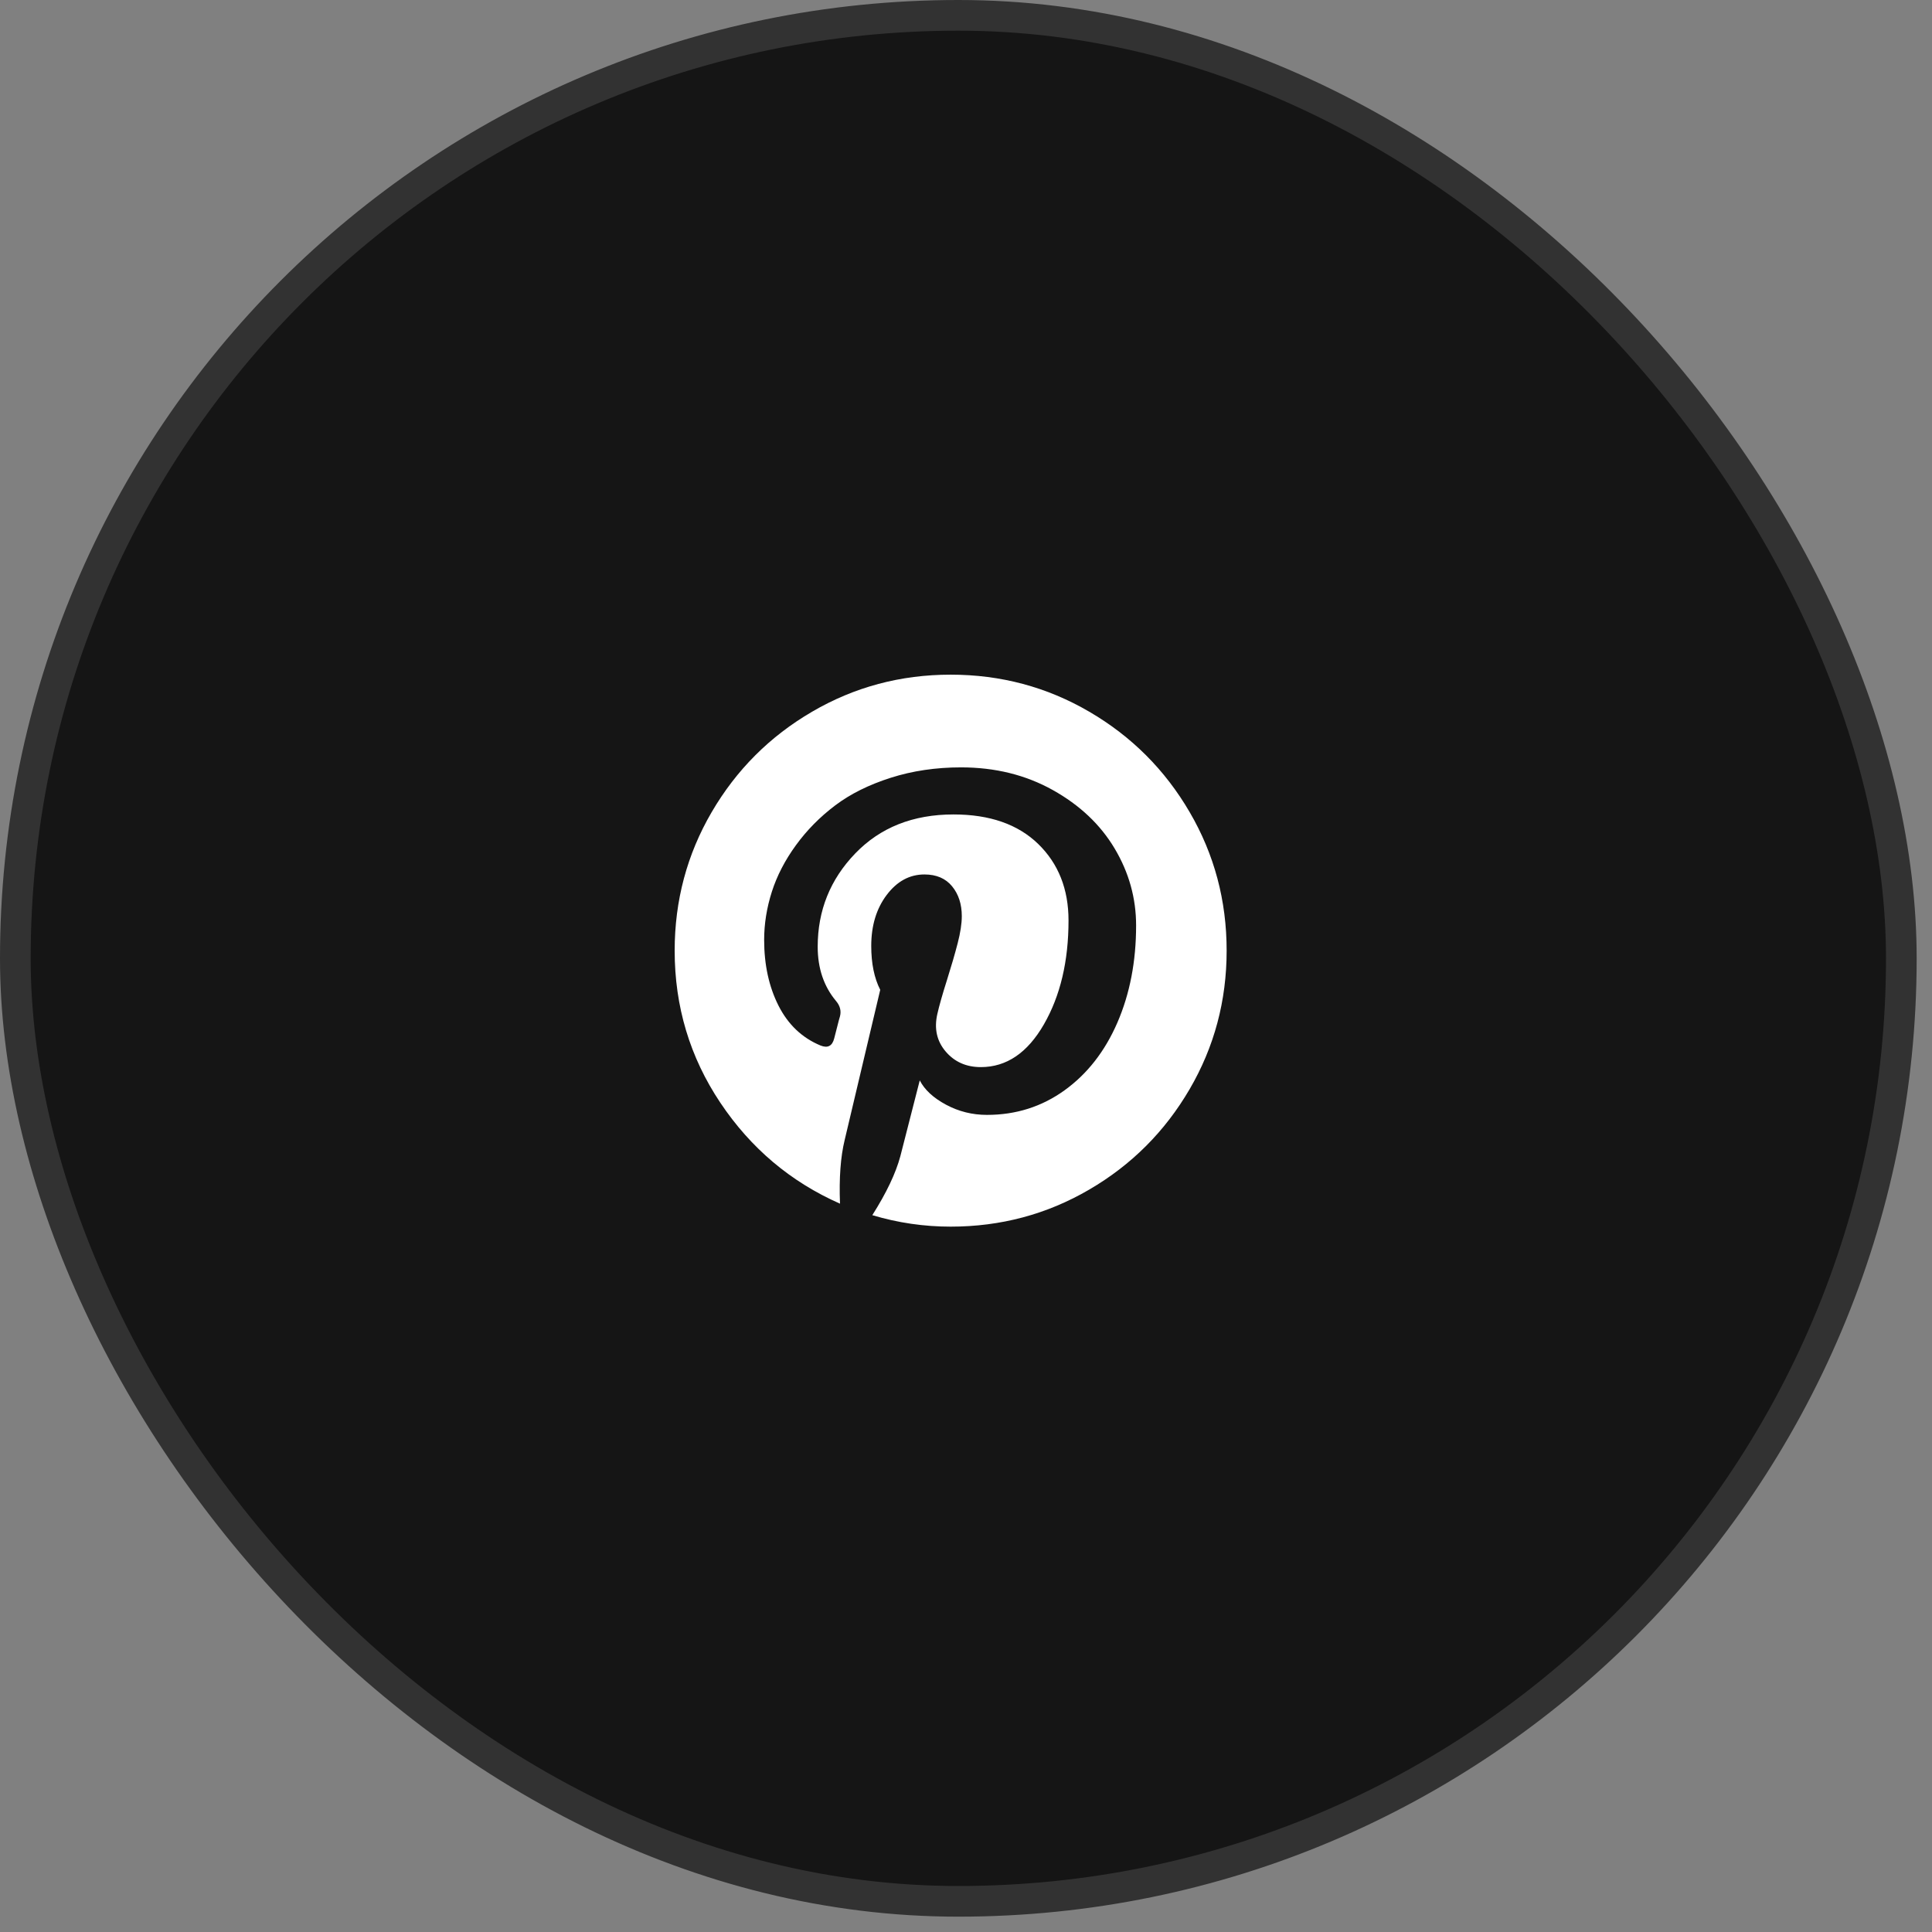
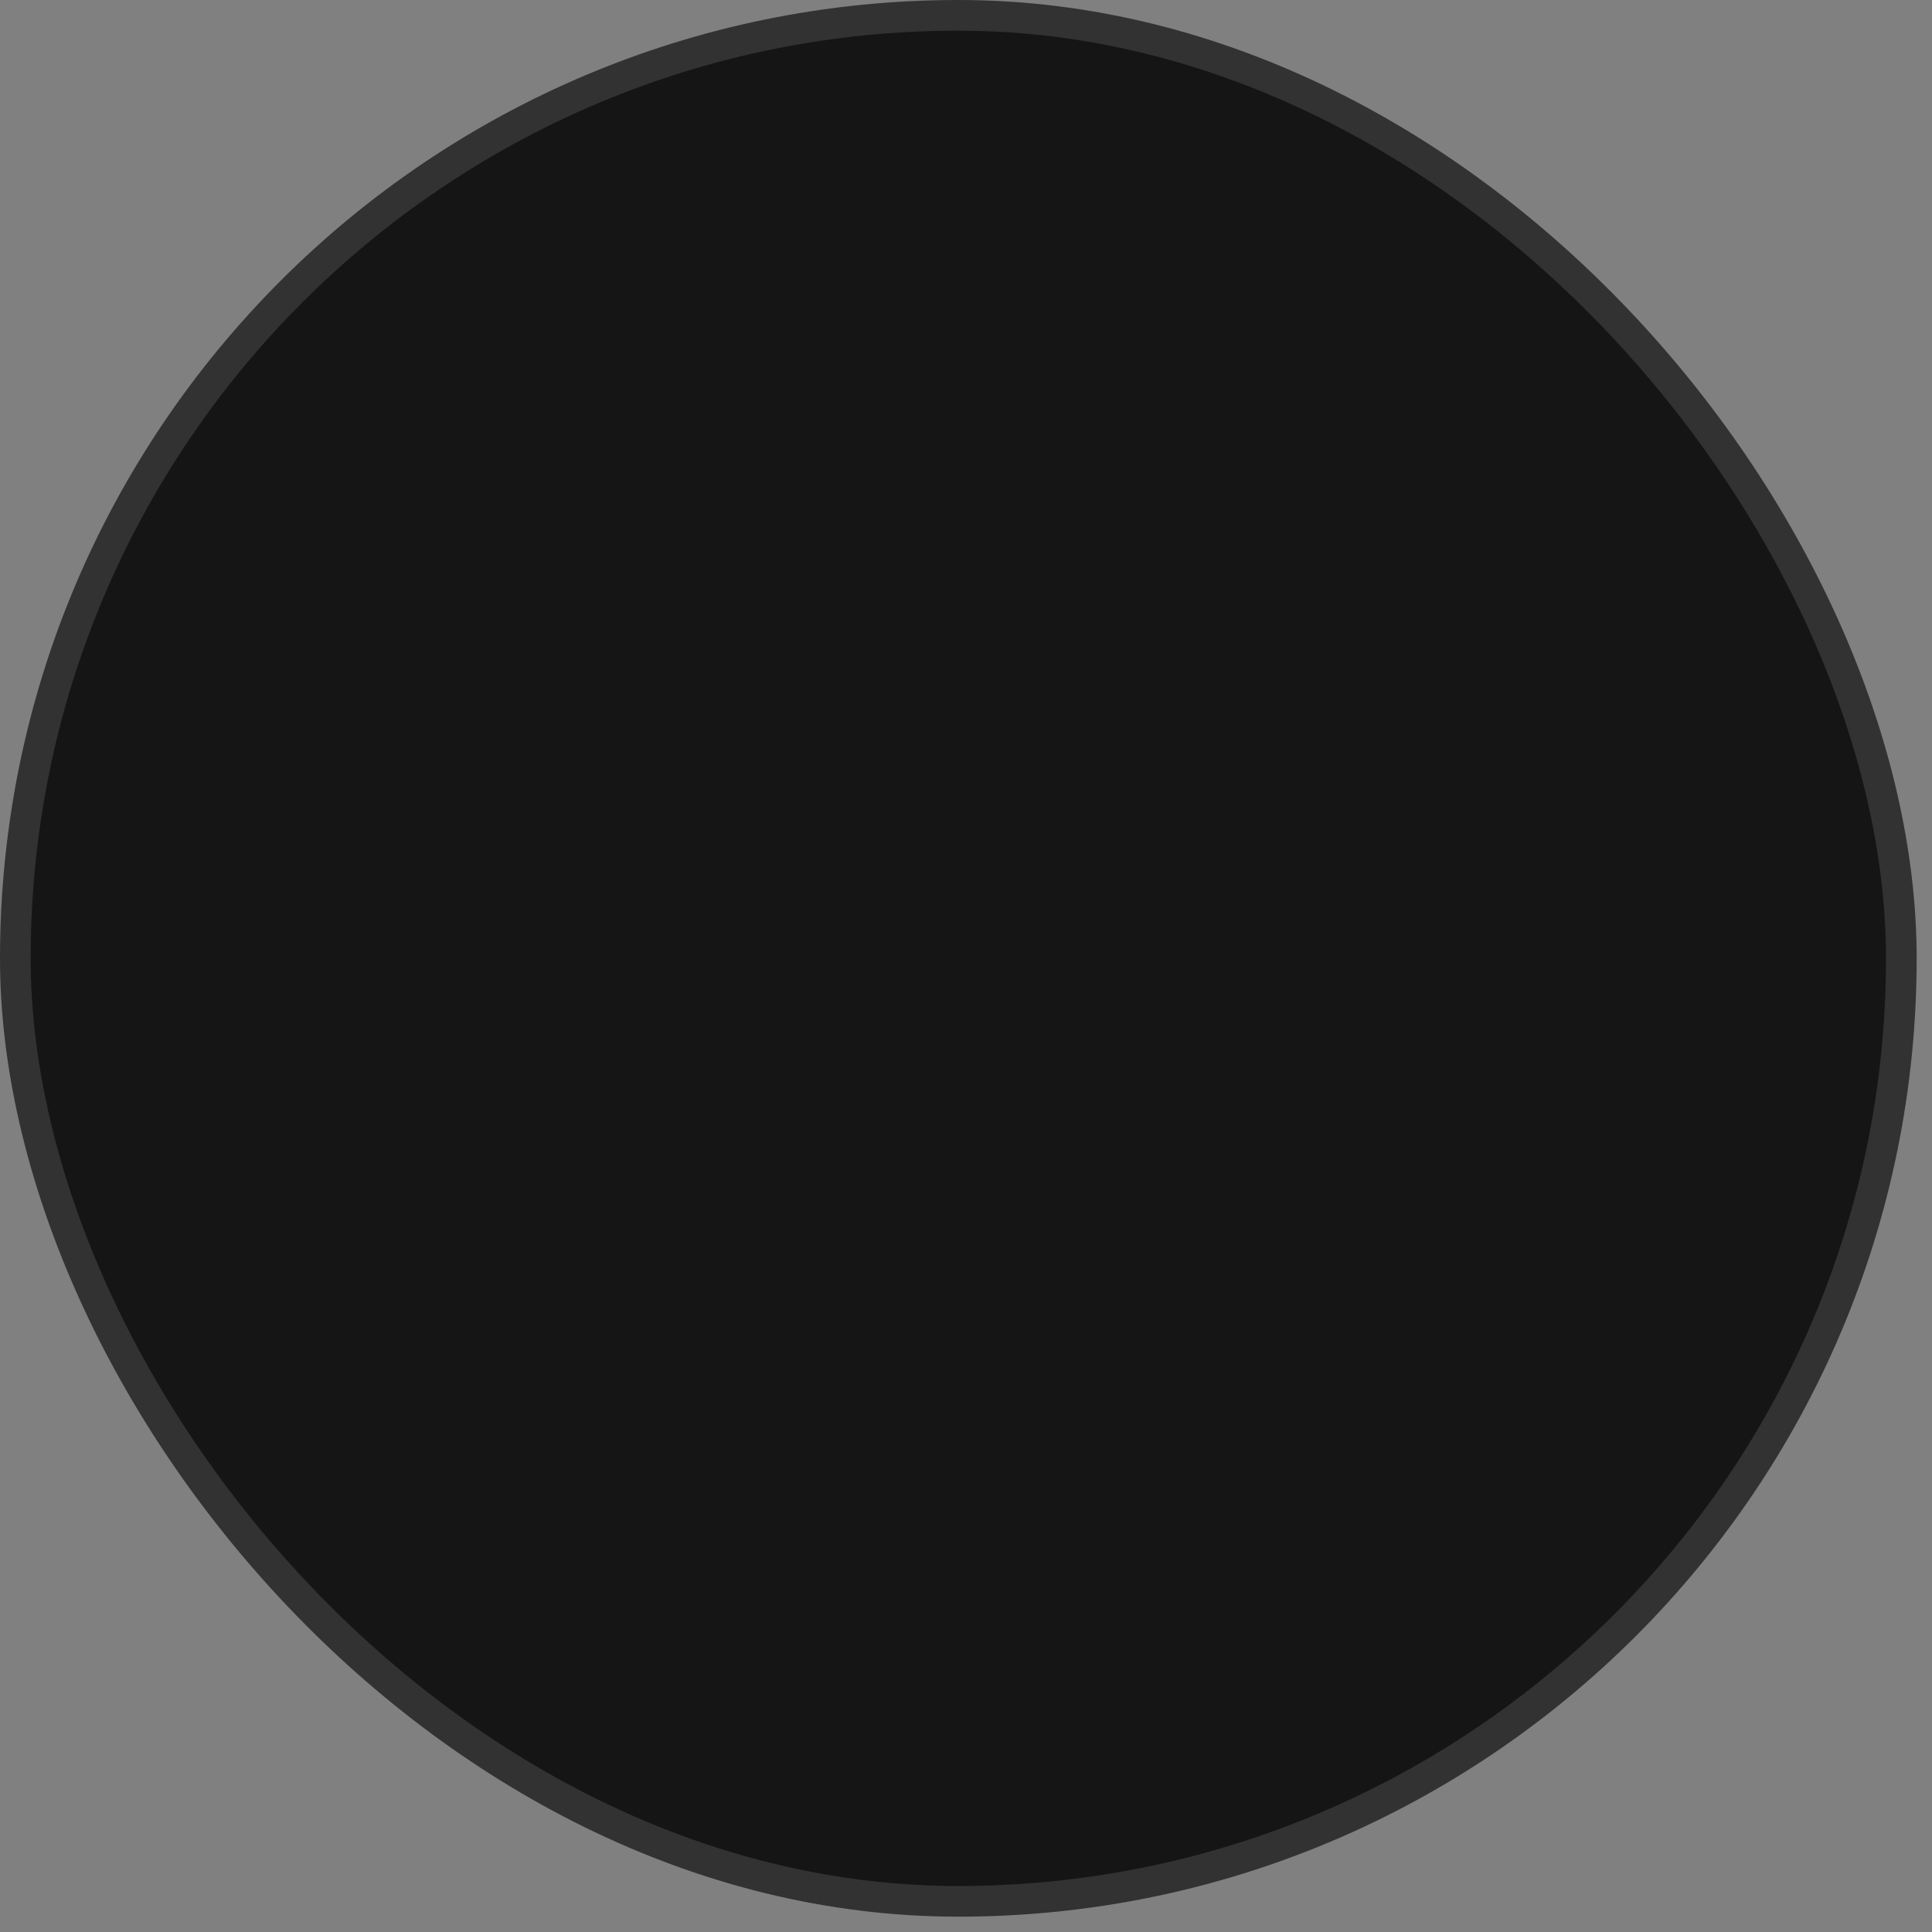
<svg xmlns="http://www.w3.org/2000/svg" width="63" height="63" viewBox="0 0 63 63" fill="none">
  <rect x="0" y="0" width="63" height="63" fill="#808080" stroke="none" />
  <rect x="0.5" y="0.5" width="61.5" height="61.5" rx="30.75" fill="#151515" stroke="#323232" />
-   <path d="M38.793 26.482C37.989 25.103 36.897 24.011 35.518 23.207C34.139 22.402 32.633 22 31 22C29.367 22 27.862 22.402 26.483 23.207C25.104 24.011 24.012 25.103 23.207 26.482C22.402 27.861 22 29.367 22 31C22 32.82 22.496 34.473 23.488 35.957C24.48 37.441 25.781 38.539 27.391 39.25C27.359 38.414 27.41 37.723 27.543 37.176L28.703 32.277C28.508 31.894 28.41 31.418 28.41 30.847C28.41 30.183 28.578 29.629 28.914 29.183C29.25 28.738 29.66 28.515 30.145 28.515C30.535 28.515 30.836 28.644 31.047 28.902C31.258 29.16 31.363 29.484 31.363 29.875C31.363 30.117 31.318 30.412 31.228 30.759C31.138 31.107 31.021 31.509 30.877 31.966C30.732 32.423 30.628 32.789 30.566 33.062C30.457 33.539 30.547 33.947 30.836 34.287C31.125 34.627 31.508 34.797 31.984 34.797C32.82 34.797 33.506 34.332 34.041 33.402C34.576 32.472 34.843 31.343 34.843 30.015C34.843 28.992 34.513 28.16 33.853 27.519C33.193 26.879 32.273 26.558 31.093 26.558C29.773 26.558 28.705 26.982 27.888 27.83C27.072 28.677 26.664 29.691 26.664 30.871C26.664 31.574 26.863 32.164 27.261 32.64C27.394 32.797 27.437 32.965 27.39 33.144C27.374 33.191 27.343 33.309 27.296 33.496C27.25 33.683 27.218 33.805 27.203 33.859C27.14 34.109 26.992 34.187 26.757 34.093C26.156 33.844 25.699 33.41 25.386 32.793C25.074 32.175 24.918 31.46 24.918 30.648C24.918 30.125 25.002 29.601 25.169 29.078C25.337 28.554 25.599 28.049 25.955 27.56C26.31 27.072 26.736 26.64 27.232 26.265C27.728 25.89 28.332 25.59 29.043 25.363C29.753 25.136 30.519 25.023 31.339 25.023C32.449 25.023 33.445 25.269 34.328 25.761C35.211 26.254 35.884 26.89 36.349 27.672C36.814 28.453 37.047 29.289 37.047 30.18C37.047 31.351 36.843 32.406 36.437 33.344C36.031 34.281 35.457 35.017 34.714 35.553C33.972 36.088 33.129 36.355 32.183 36.355C31.706 36.355 31.261 36.244 30.847 36.022C30.433 35.799 30.148 35.535 29.992 35.23C29.64 36.613 29.429 37.437 29.359 37.703C29.21 38.258 28.906 38.898 28.445 39.625C29.28 39.875 30.132 39.999 30.999 39.999C32.632 39.999 34.138 39.597 35.517 38.792C36.896 37.988 37.987 36.896 38.792 35.517C39.597 34.138 39.999 32.632 39.999 31C40 29.367 39.598 27.861 38.793 26.482Z" fill="white" />
</svg>